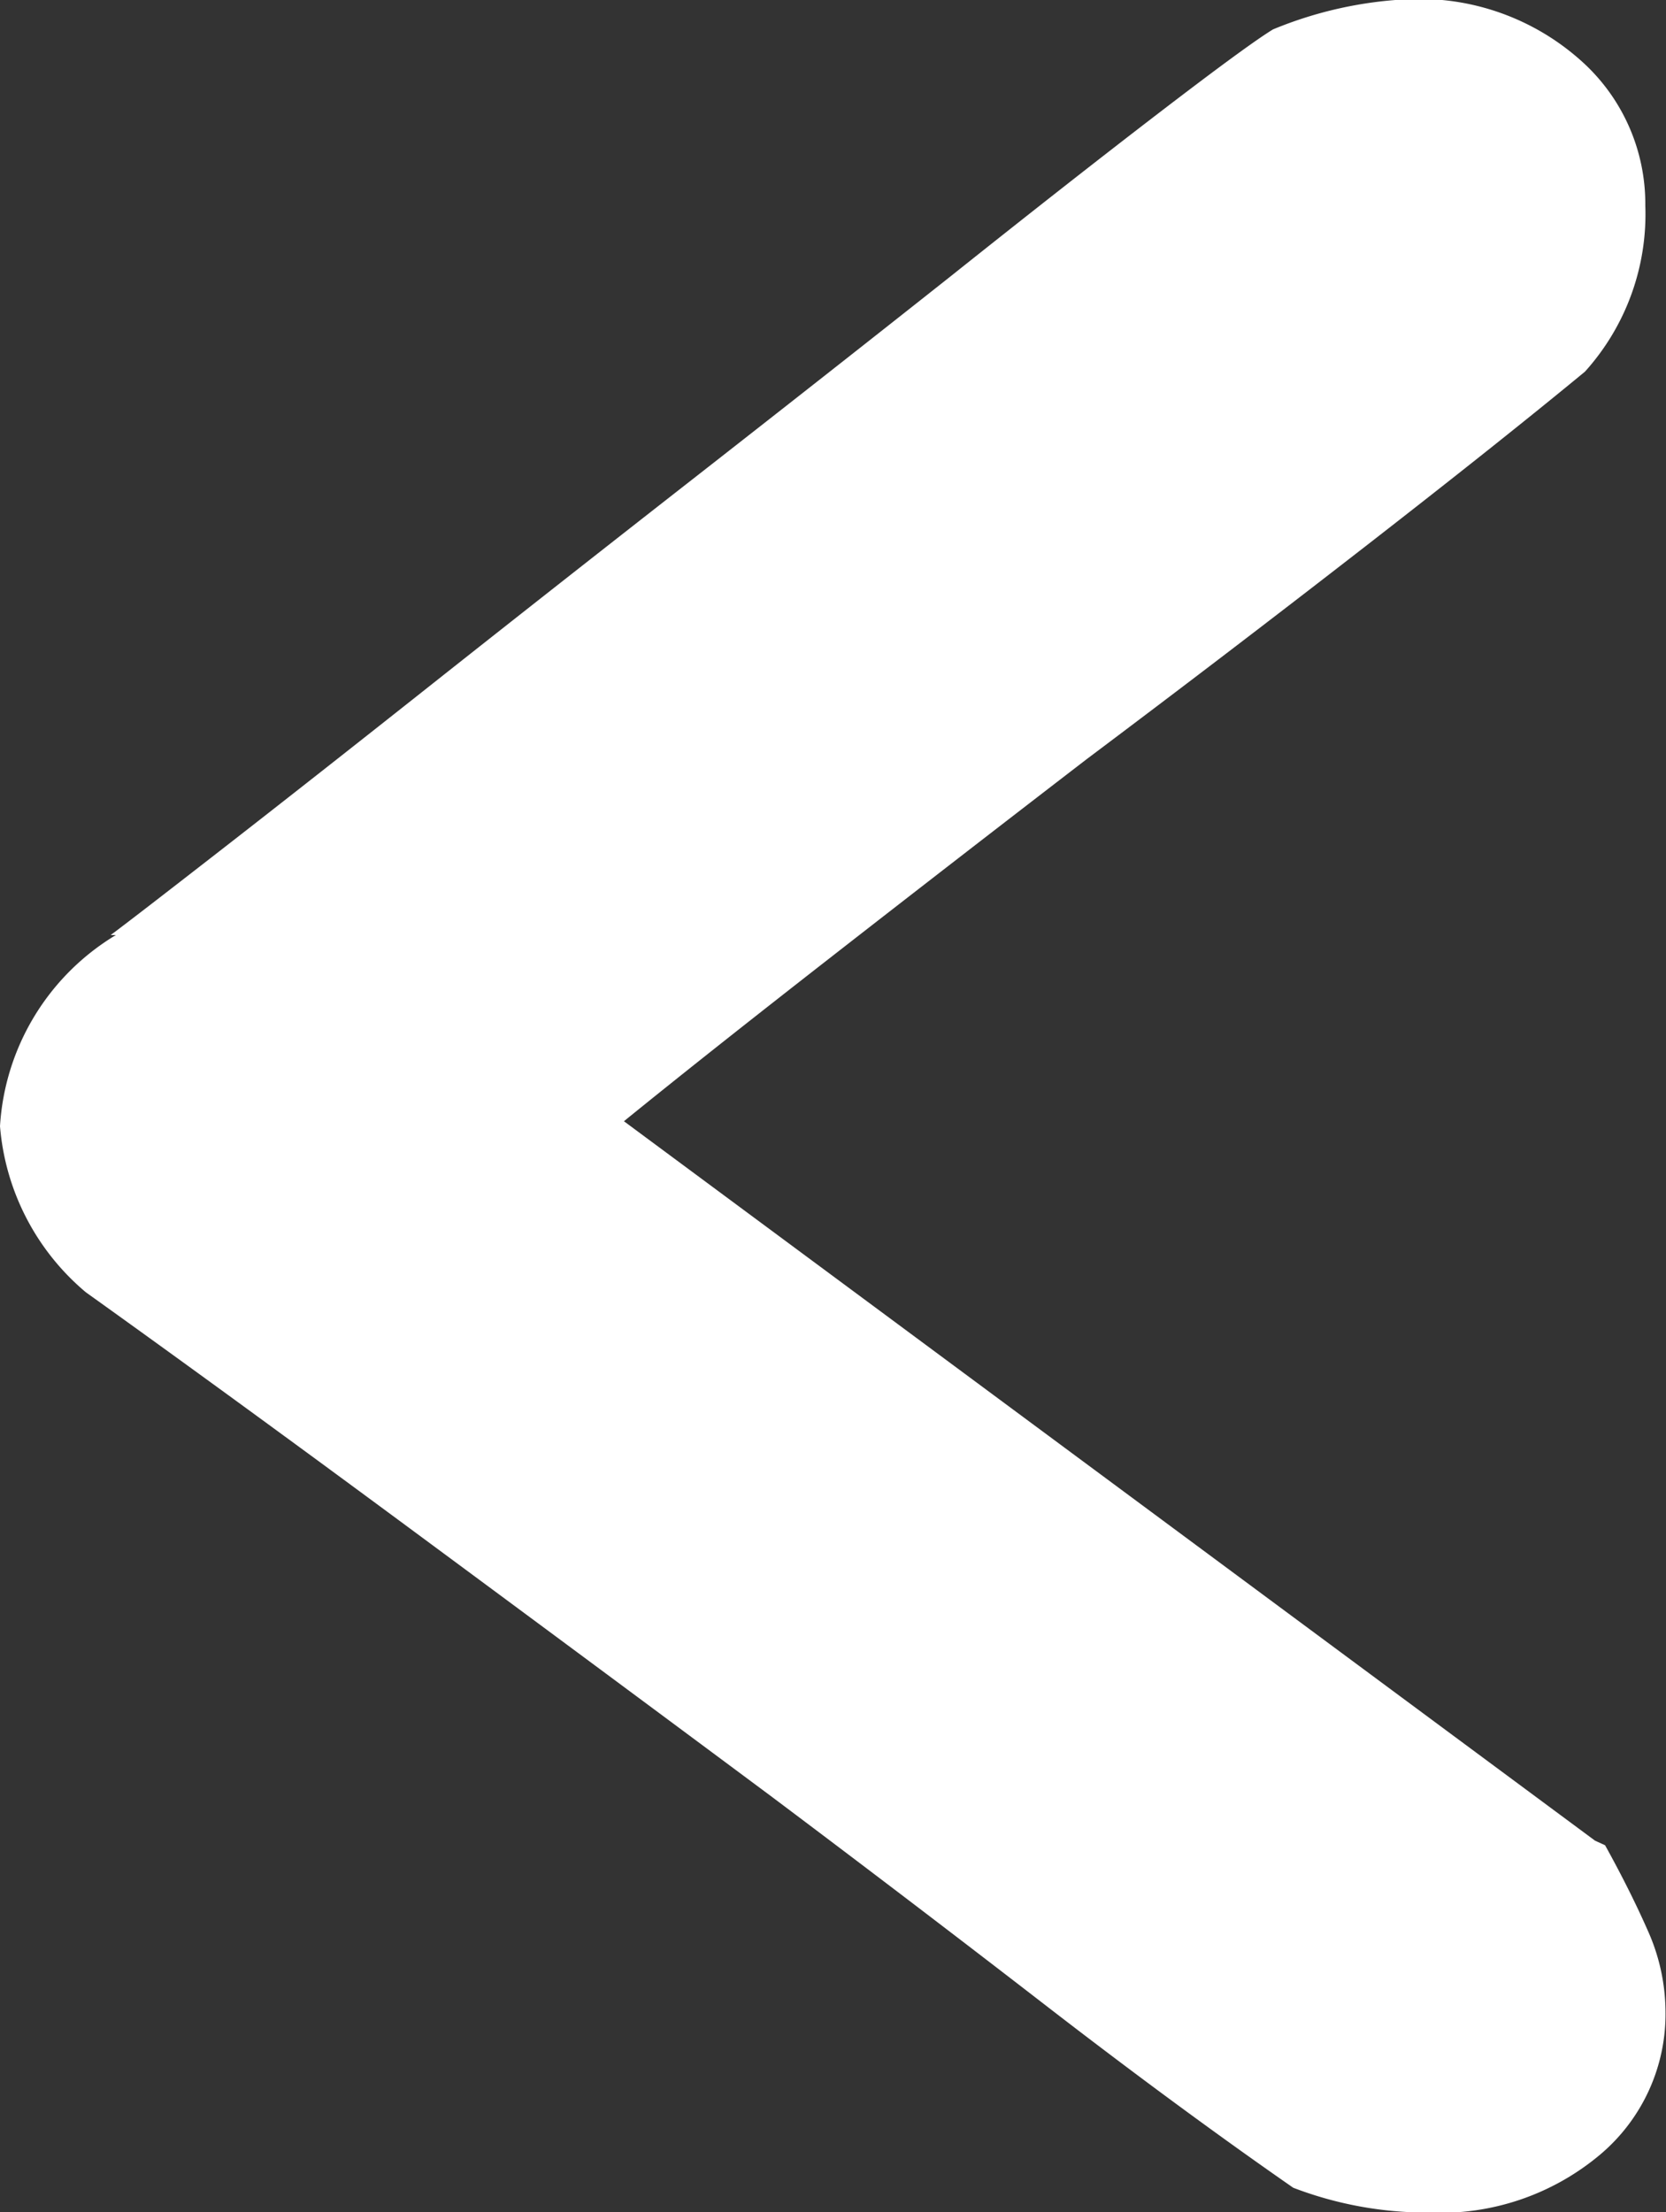
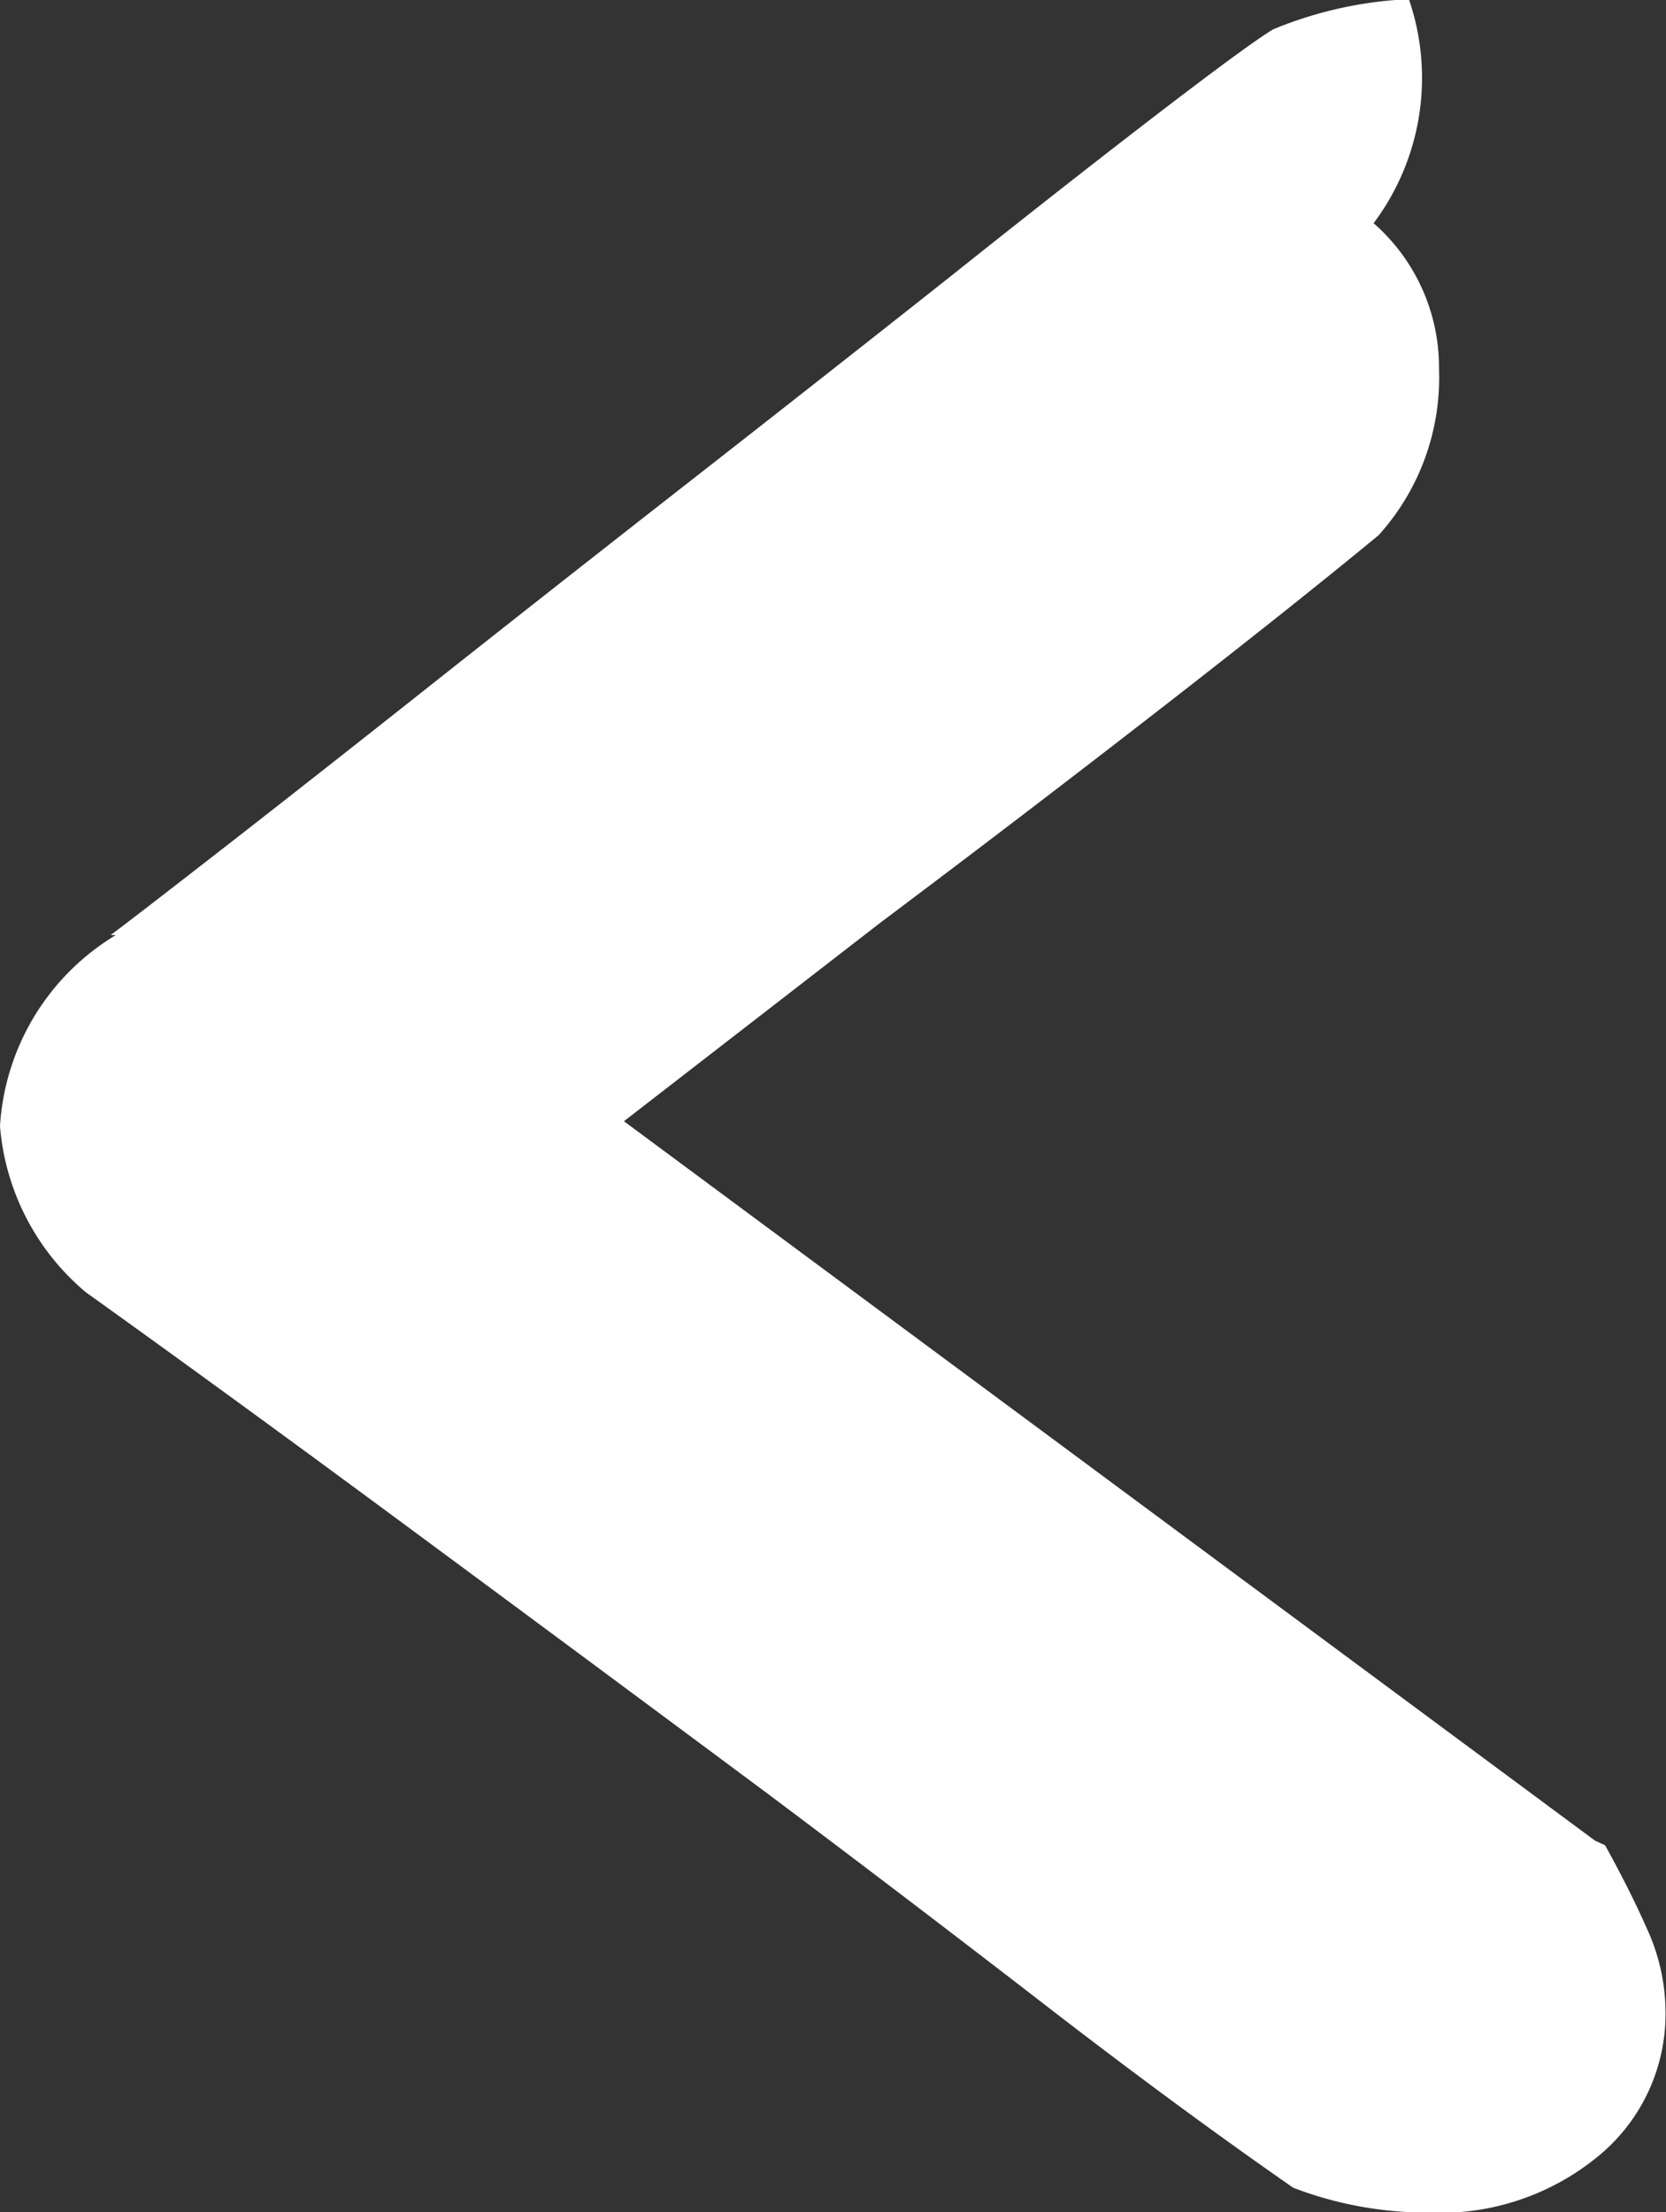
<svg xmlns="http://www.w3.org/2000/svg" width="20.125" height="26.719" viewBox="0 0 20.125 26.719">
  <rect x="0" y="0" width="20.125" height="26.719" fill="#333333" stroke="none" />
  <defs>
    <style>
      .cls-1 {
        fill: #fff;
        fill-rule: evenodd;
      }
    </style>
  </defs>
-   <path id="_" data-name="&lt;" class="cls-1" d="M19.831,23.108L8.1,14.418q0.971-.789,2.492-1.975t3.1-2.4q1.7-1.276,3.343-2.552t2.674-2.127a2.839,2.839,0,0,0,.729-2.006,2.315,2.315,0,0,0-.79-1.762A2.926,2.926,0,0,0,17.582.865a4.841,4.841,0,0,0-1.641.365q-0.3.182-1.367,1T12.052,4.208q-1.459,1.155-3.13,2.461T5.792,9.13Q4.334,10.285,3.24,11.136T1.9,12.169H1.963a2.9,2.9,0,0,0-1.4,2.309A2.929,2.929,0,0,0,1.6,16.484Q3.3,17.7,5.519,19.34t4.345,3.221q1.7,1.276,3.312,2.522T16.185,27.3a4.535,4.535,0,0,0,1.641.3,3,3,0,0,0,2.066-.7,2.22,2.22,0,0,0,.79-1.732,2.418,2.418,0,0,0-.213-0.972q-0.214-.486-0.517-1.033Z" transform="translate(-0.563 -0.875)" />
+   <path id="_" data-name="&lt;" class="cls-1" d="M19.831,23.108L8.1,14.418t3.1-2.4q1.7-1.276,3.343-2.552t2.674-2.127a2.839,2.839,0,0,0,.729-2.006,2.315,2.315,0,0,0-.79-1.762A2.926,2.926,0,0,0,17.582.865a4.841,4.841,0,0,0-1.641.365q-0.3.182-1.367,1T12.052,4.208q-1.459,1.155-3.13,2.461T5.792,9.13Q4.334,10.285,3.24,11.136T1.9,12.169H1.963a2.9,2.9,0,0,0-1.4,2.309A2.929,2.929,0,0,0,1.6,16.484Q3.3,17.7,5.519,19.34t4.345,3.221q1.7,1.276,3.312,2.522T16.185,27.3a4.535,4.535,0,0,0,1.641.3,3,3,0,0,0,2.066-.7,2.22,2.22,0,0,0,.79-1.732,2.418,2.418,0,0,0-.213-0.972q-0.214-.486-0.517-1.033Z" transform="translate(-0.563 -0.875)" />
</svg>